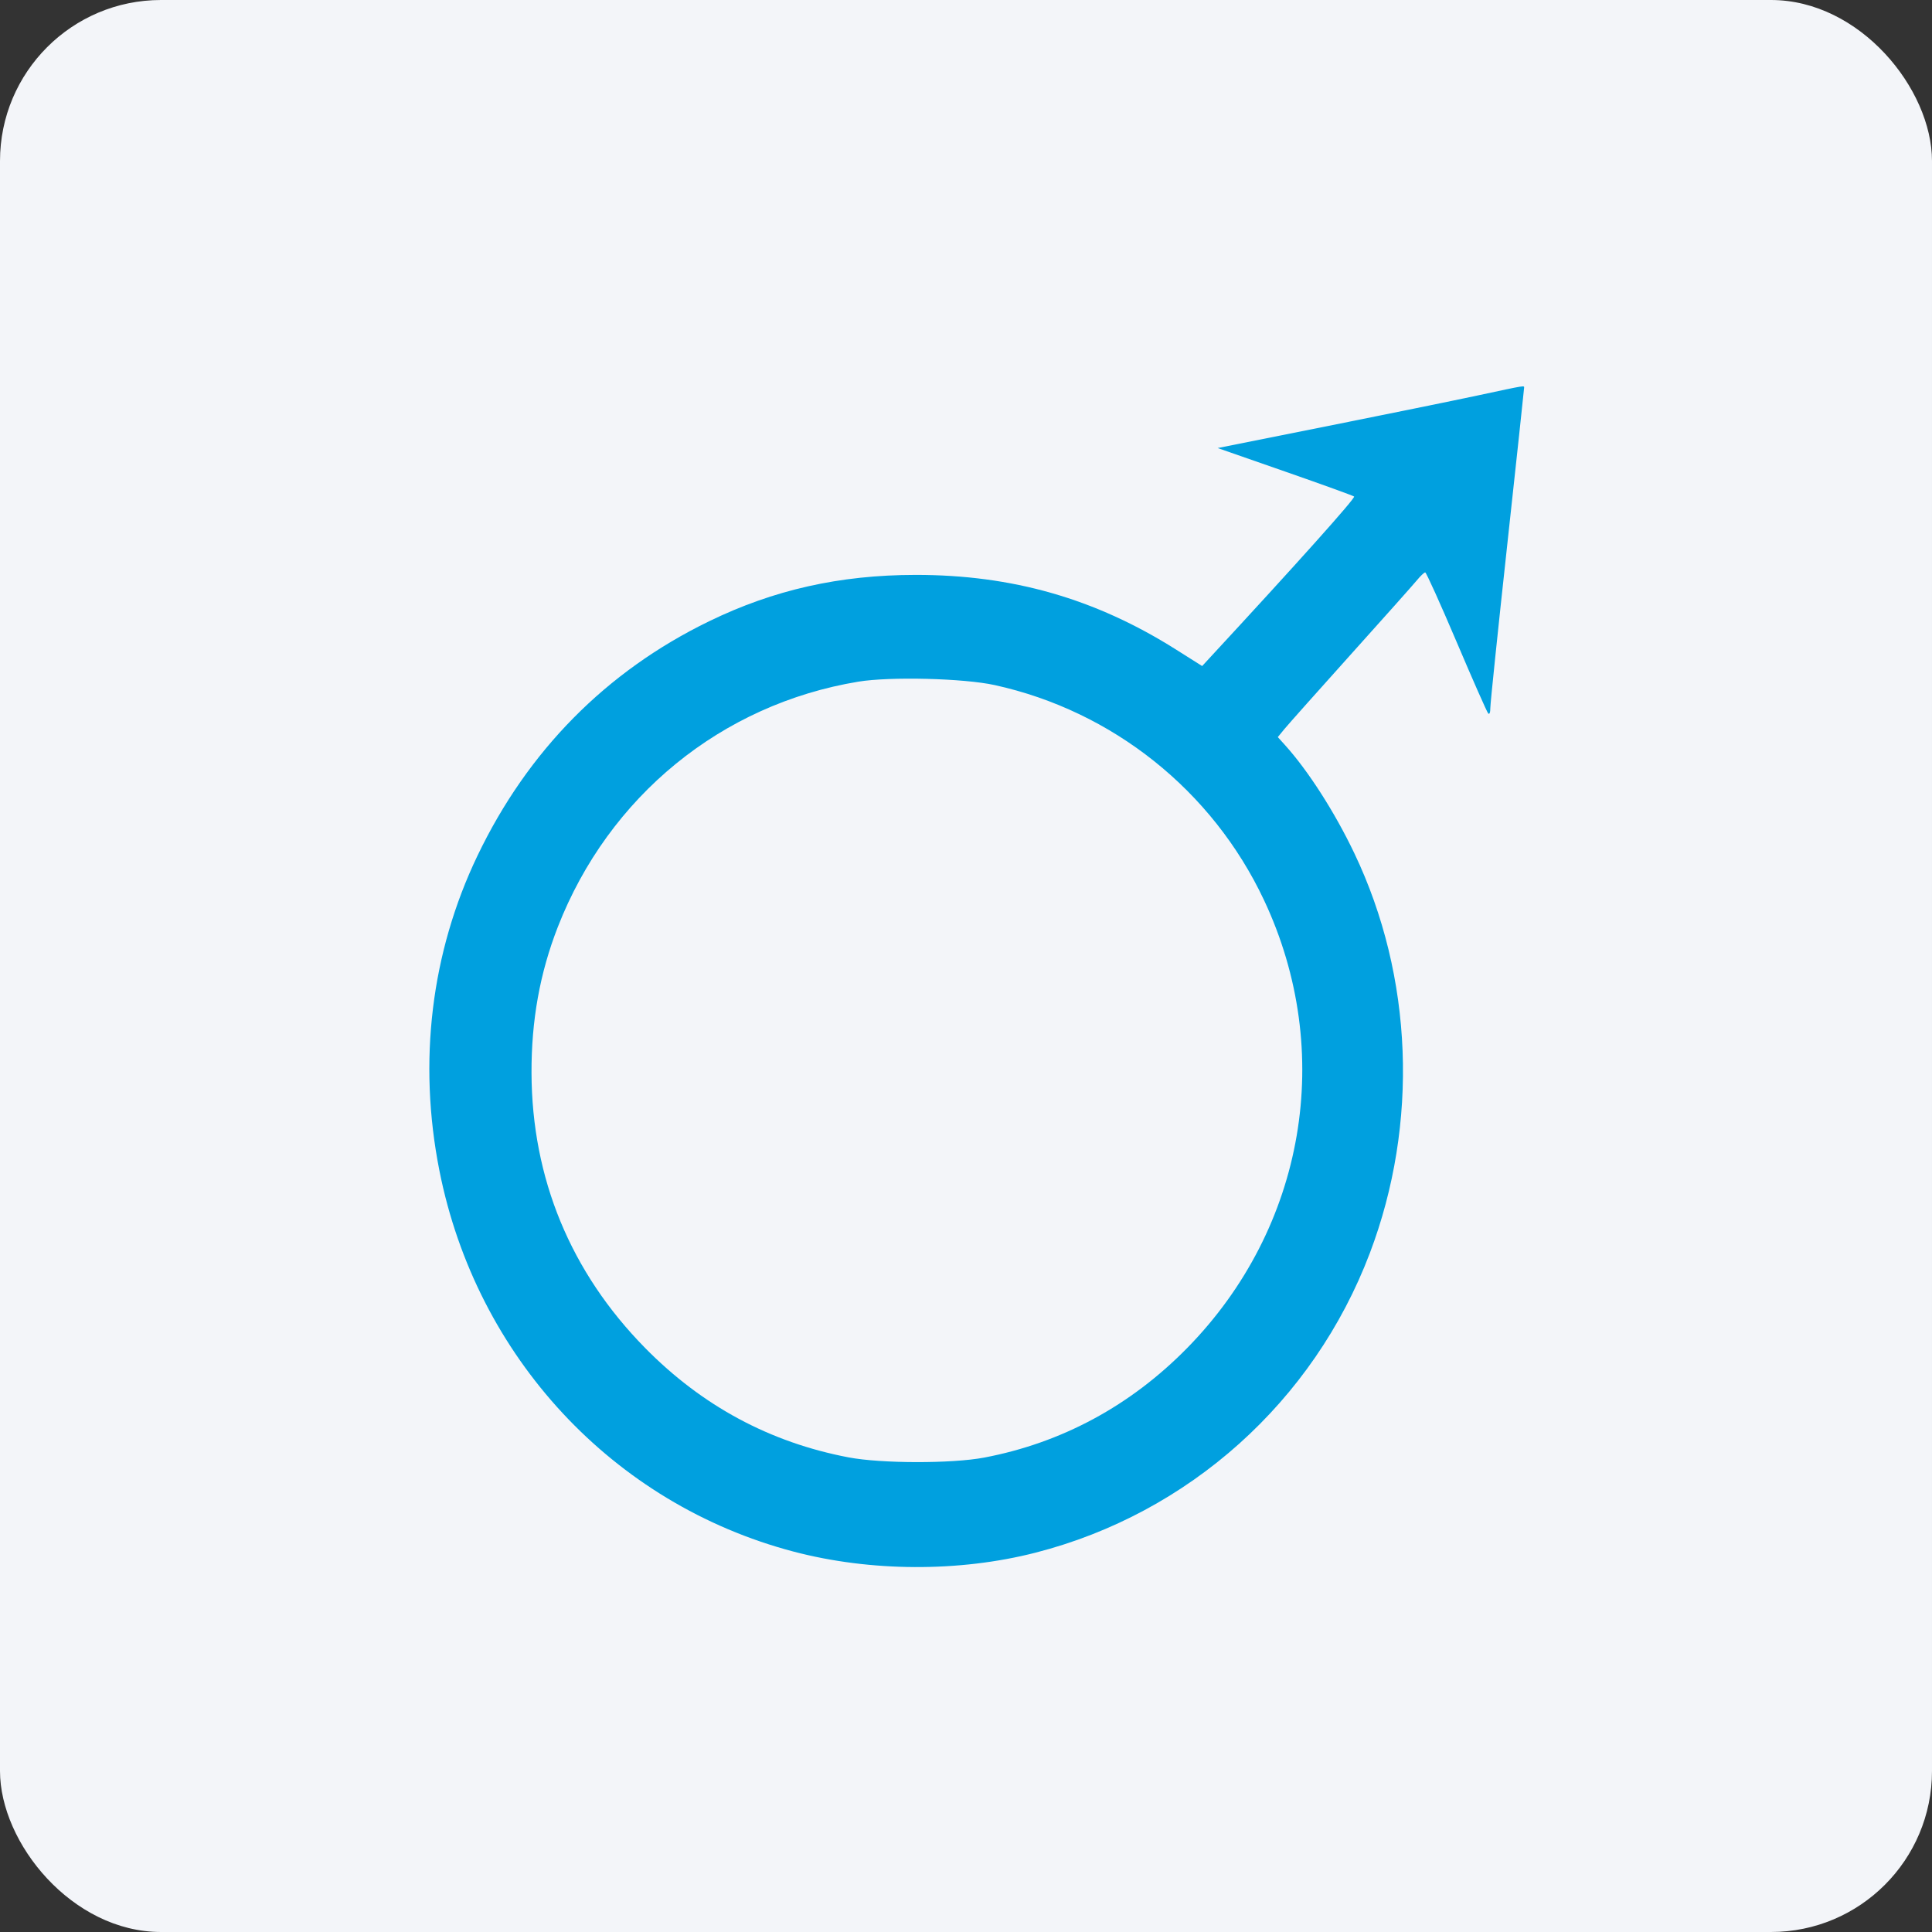
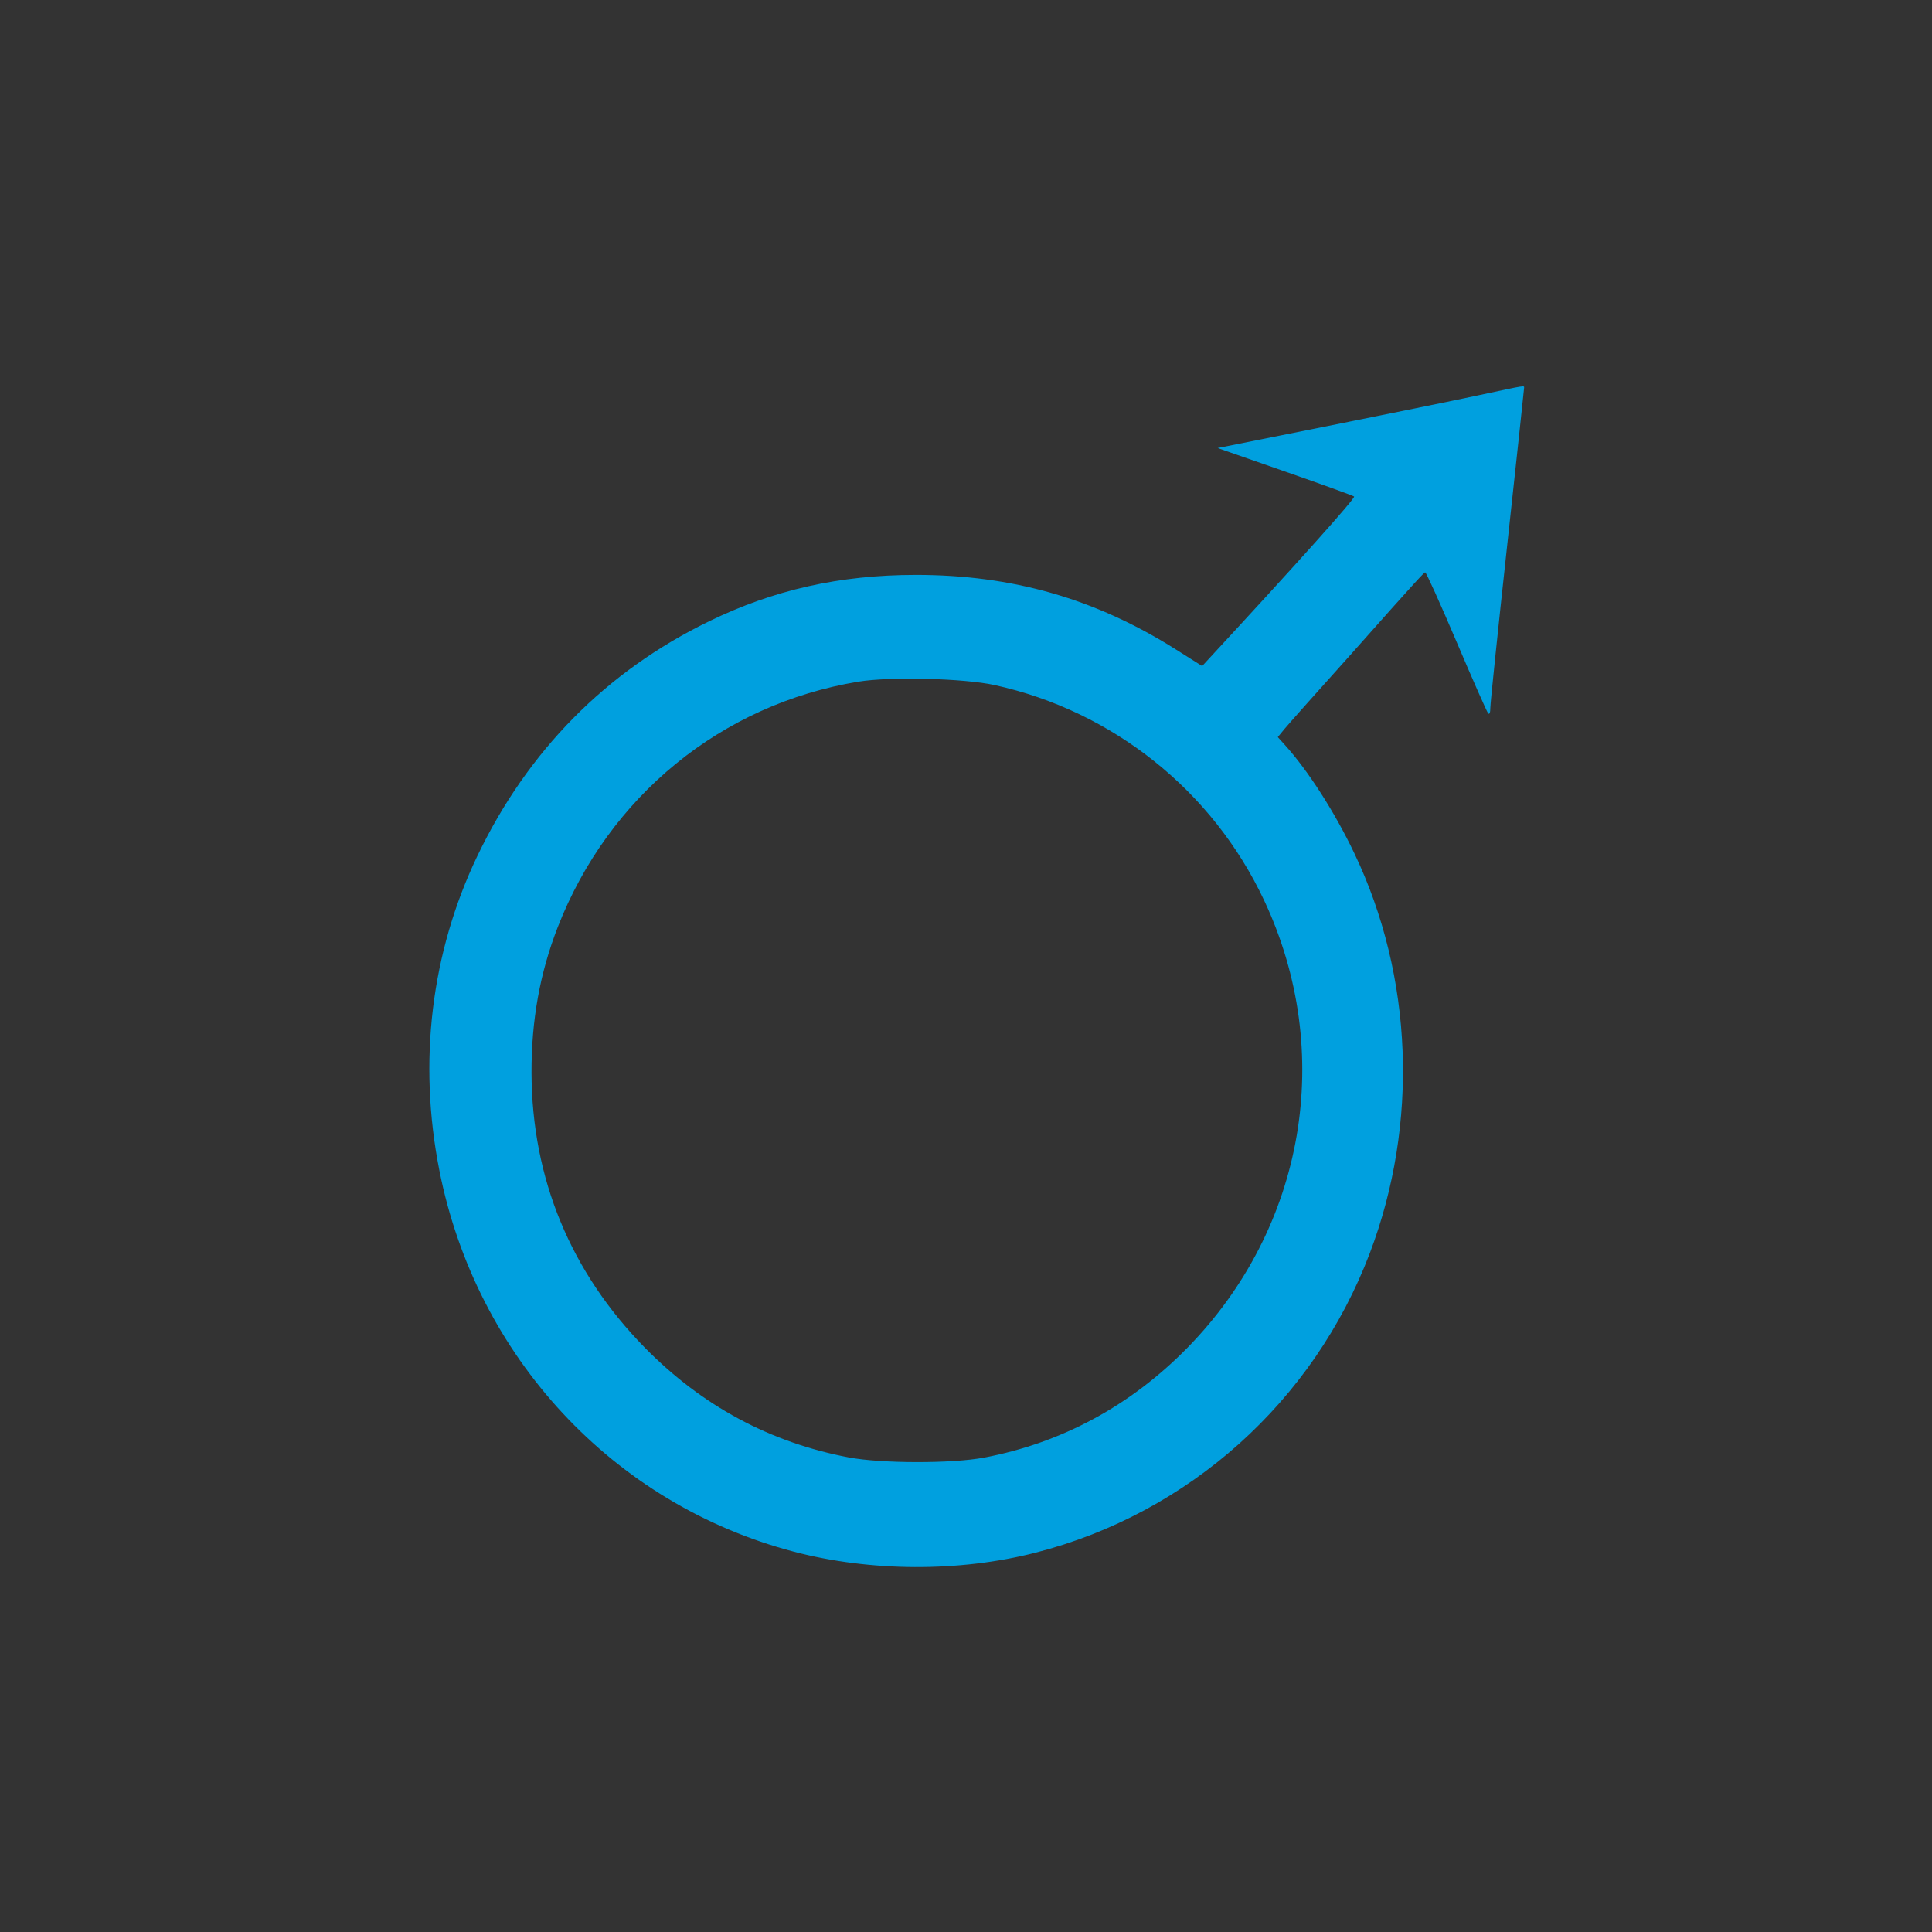
<svg xmlns="http://www.w3.org/2000/svg" width="90" height="90" viewBox="0 0 90 90" fill="none">
  <rect x="0" y="0" width="90" height="90" fill="#333333" stroke="none" />
-   <rect width="90" height="90" rx="7.5" fill="#F3F5F9" />
-   <path fill-rule="evenodd" clip-rule="evenodd" d="M68.809 18.428C67.699 18.665 64.526 19.312 61.757 19.866L56.724 20.872L59.869 21.968C61.599 22.571 63.044 23.094 63.079 23.13C63.15 23.202 60.428 26.242 56.3 30.703L56.001 31.027L54.778 30.255C51.024 27.885 47.151 26.776 42.643 26.781C39.117 26.785 36.047 27.475 33.029 28.943C28.241 31.27 24.585 34.972 22.24 39.868C20.08 44.377 19.466 49.464 20.469 54.53C22.187 63.209 28.558 70.064 36.966 72.279C40.55 73.223 44.684 73.241 48.243 72.328C55.383 70.496 61.192 65.289 63.813 58.373C66.099 52.342 65.834 45.502 63.093 39.754C62.178 37.834 60.936 35.897 59.855 34.702L59.525 34.337L59.835 33.959C60.006 33.751 61.394 32.192 62.92 30.494C64.446 28.797 65.832 27.241 66 27.037C66.168 26.832 66.344 26.665 66.392 26.665C66.439 26.665 67.096 28.118 67.851 29.894C68.606 31.671 69.269 33.173 69.325 33.232C69.386 33.298 69.426 33.193 69.426 32.967C69.426 32.761 69.78 29.352 70.212 25.391C70.643 21.43 70.997 18.142 70.997 18.083C70.997 17.95 71.18 17.921 68.809 18.428ZM39.983 31.755C33.611 32.807 28.36 37.094 25.985 43.183C25.149 45.328 24.751 47.538 24.76 49.985C24.777 54.895 26.583 59.267 30.05 62.791C32.711 65.496 35.869 67.194 39.534 67.891C41.054 68.18 44.353 68.185 45.848 67.9C49.462 67.213 52.664 65.484 55.302 62.797C60.805 57.19 62.21 48.996 58.88 41.926C56.478 36.828 51.837 33.123 46.338 31.914C44.894 31.597 41.463 31.511 39.983 31.755Z" fill="#00A0DF" />
+   <path fill-rule="evenodd" clip-rule="evenodd" d="M68.809 18.428C67.699 18.665 64.526 19.312 61.757 19.866L56.724 20.872L59.869 21.968C61.599 22.571 63.044 23.094 63.079 23.13C63.15 23.202 60.428 26.242 56.3 30.703L56.001 31.027L54.778 30.255C51.024 27.885 47.151 26.776 42.643 26.781C39.117 26.785 36.047 27.475 33.029 28.943C28.241 31.27 24.585 34.972 22.24 39.868C20.08 44.377 19.466 49.464 20.469 54.53C22.187 63.209 28.558 70.064 36.966 72.279C40.55 73.223 44.684 73.241 48.243 72.328C55.383 70.496 61.192 65.289 63.813 58.373C66.099 52.342 65.834 45.502 63.093 39.754C62.178 37.834 60.936 35.897 59.855 34.702L59.525 34.337L59.835 33.959C60.006 33.751 61.394 32.192 62.92 30.494C66.168 26.832 66.344 26.665 66.392 26.665C66.439 26.665 67.096 28.118 67.851 29.894C68.606 31.671 69.269 33.173 69.325 33.232C69.386 33.298 69.426 33.193 69.426 32.967C69.426 32.761 69.78 29.352 70.212 25.391C70.643 21.43 70.997 18.142 70.997 18.083C70.997 17.95 71.18 17.921 68.809 18.428ZM39.983 31.755C33.611 32.807 28.36 37.094 25.985 43.183C25.149 45.328 24.751 47.538 24.76 49.985C24.777 54.895 26.583 59.267 30.05 62.791C32.711 65.496 35.869 67.194 39.534 67.891C41.054 68.18 44.353 68.185 45.848 67.9C49.462 67.213 52.664 65.484 55.302 62.797C60.805 57.19 62.21 48.996 58.88 41.926C56.478 36.828 51.837 33.123 46.338 31.914C44.894 31.597 41.463 31.511 39.983 31.755Z" fill="#00A0DF" />
</svg>